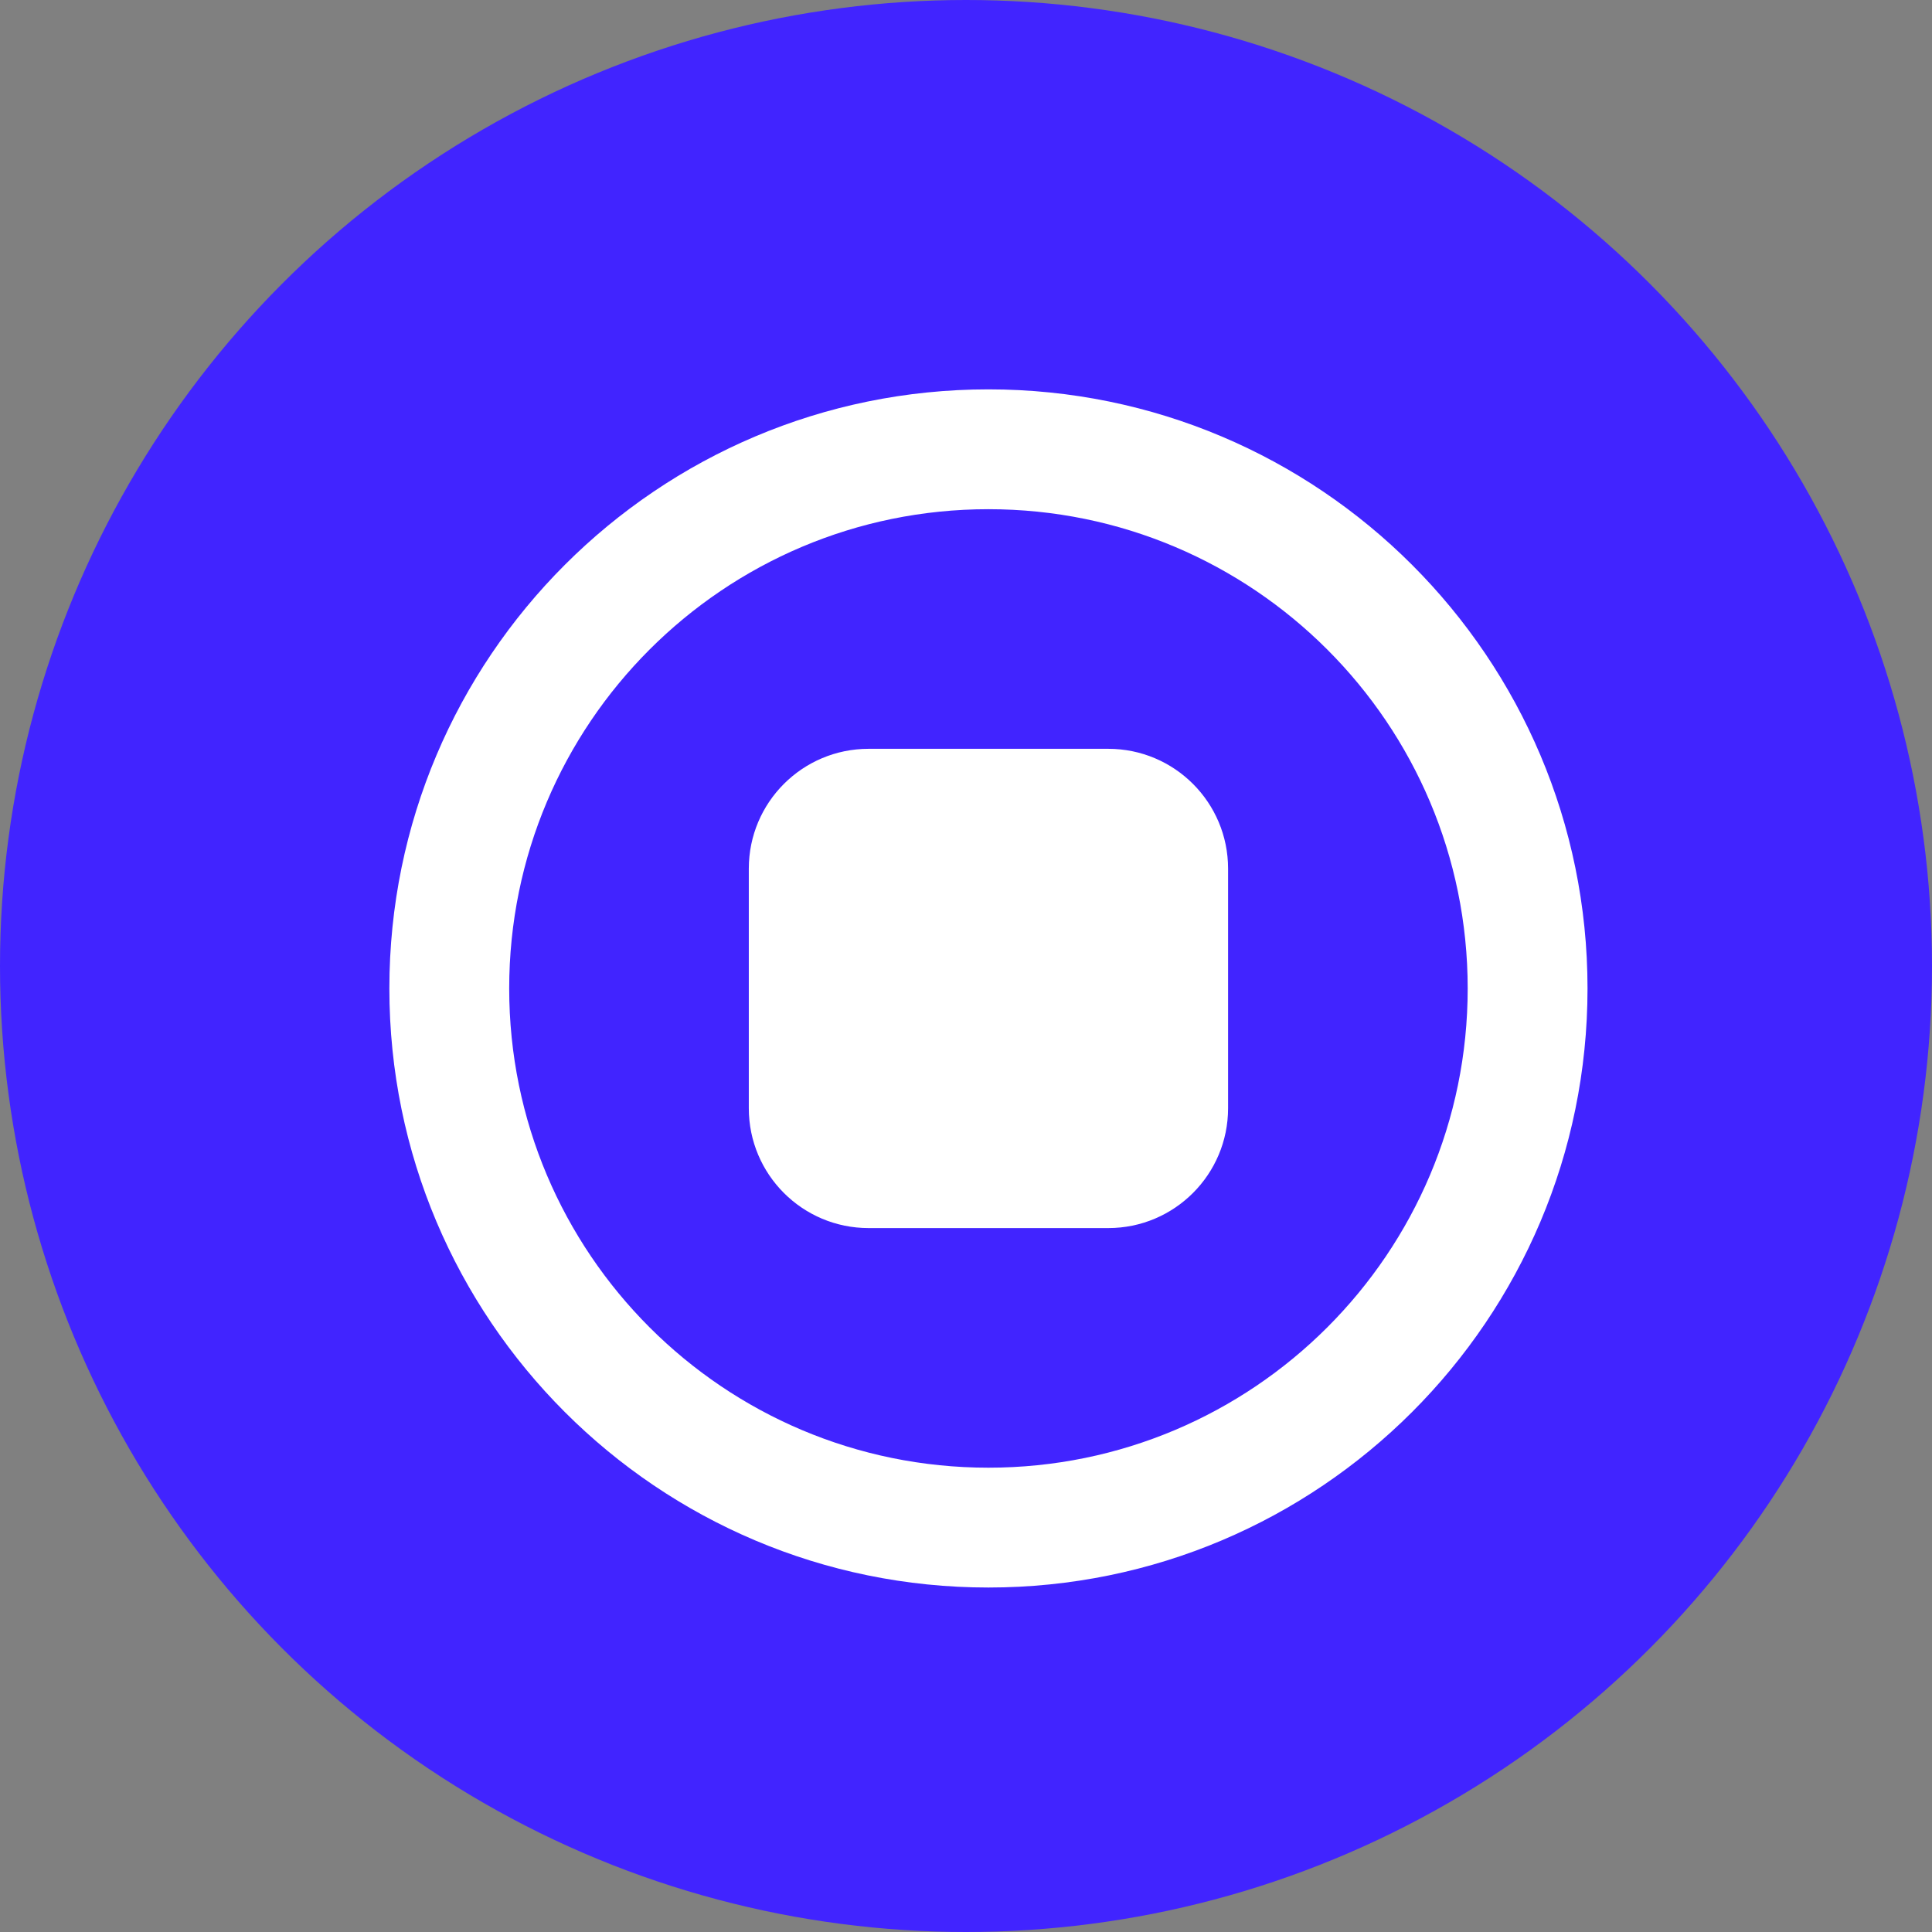
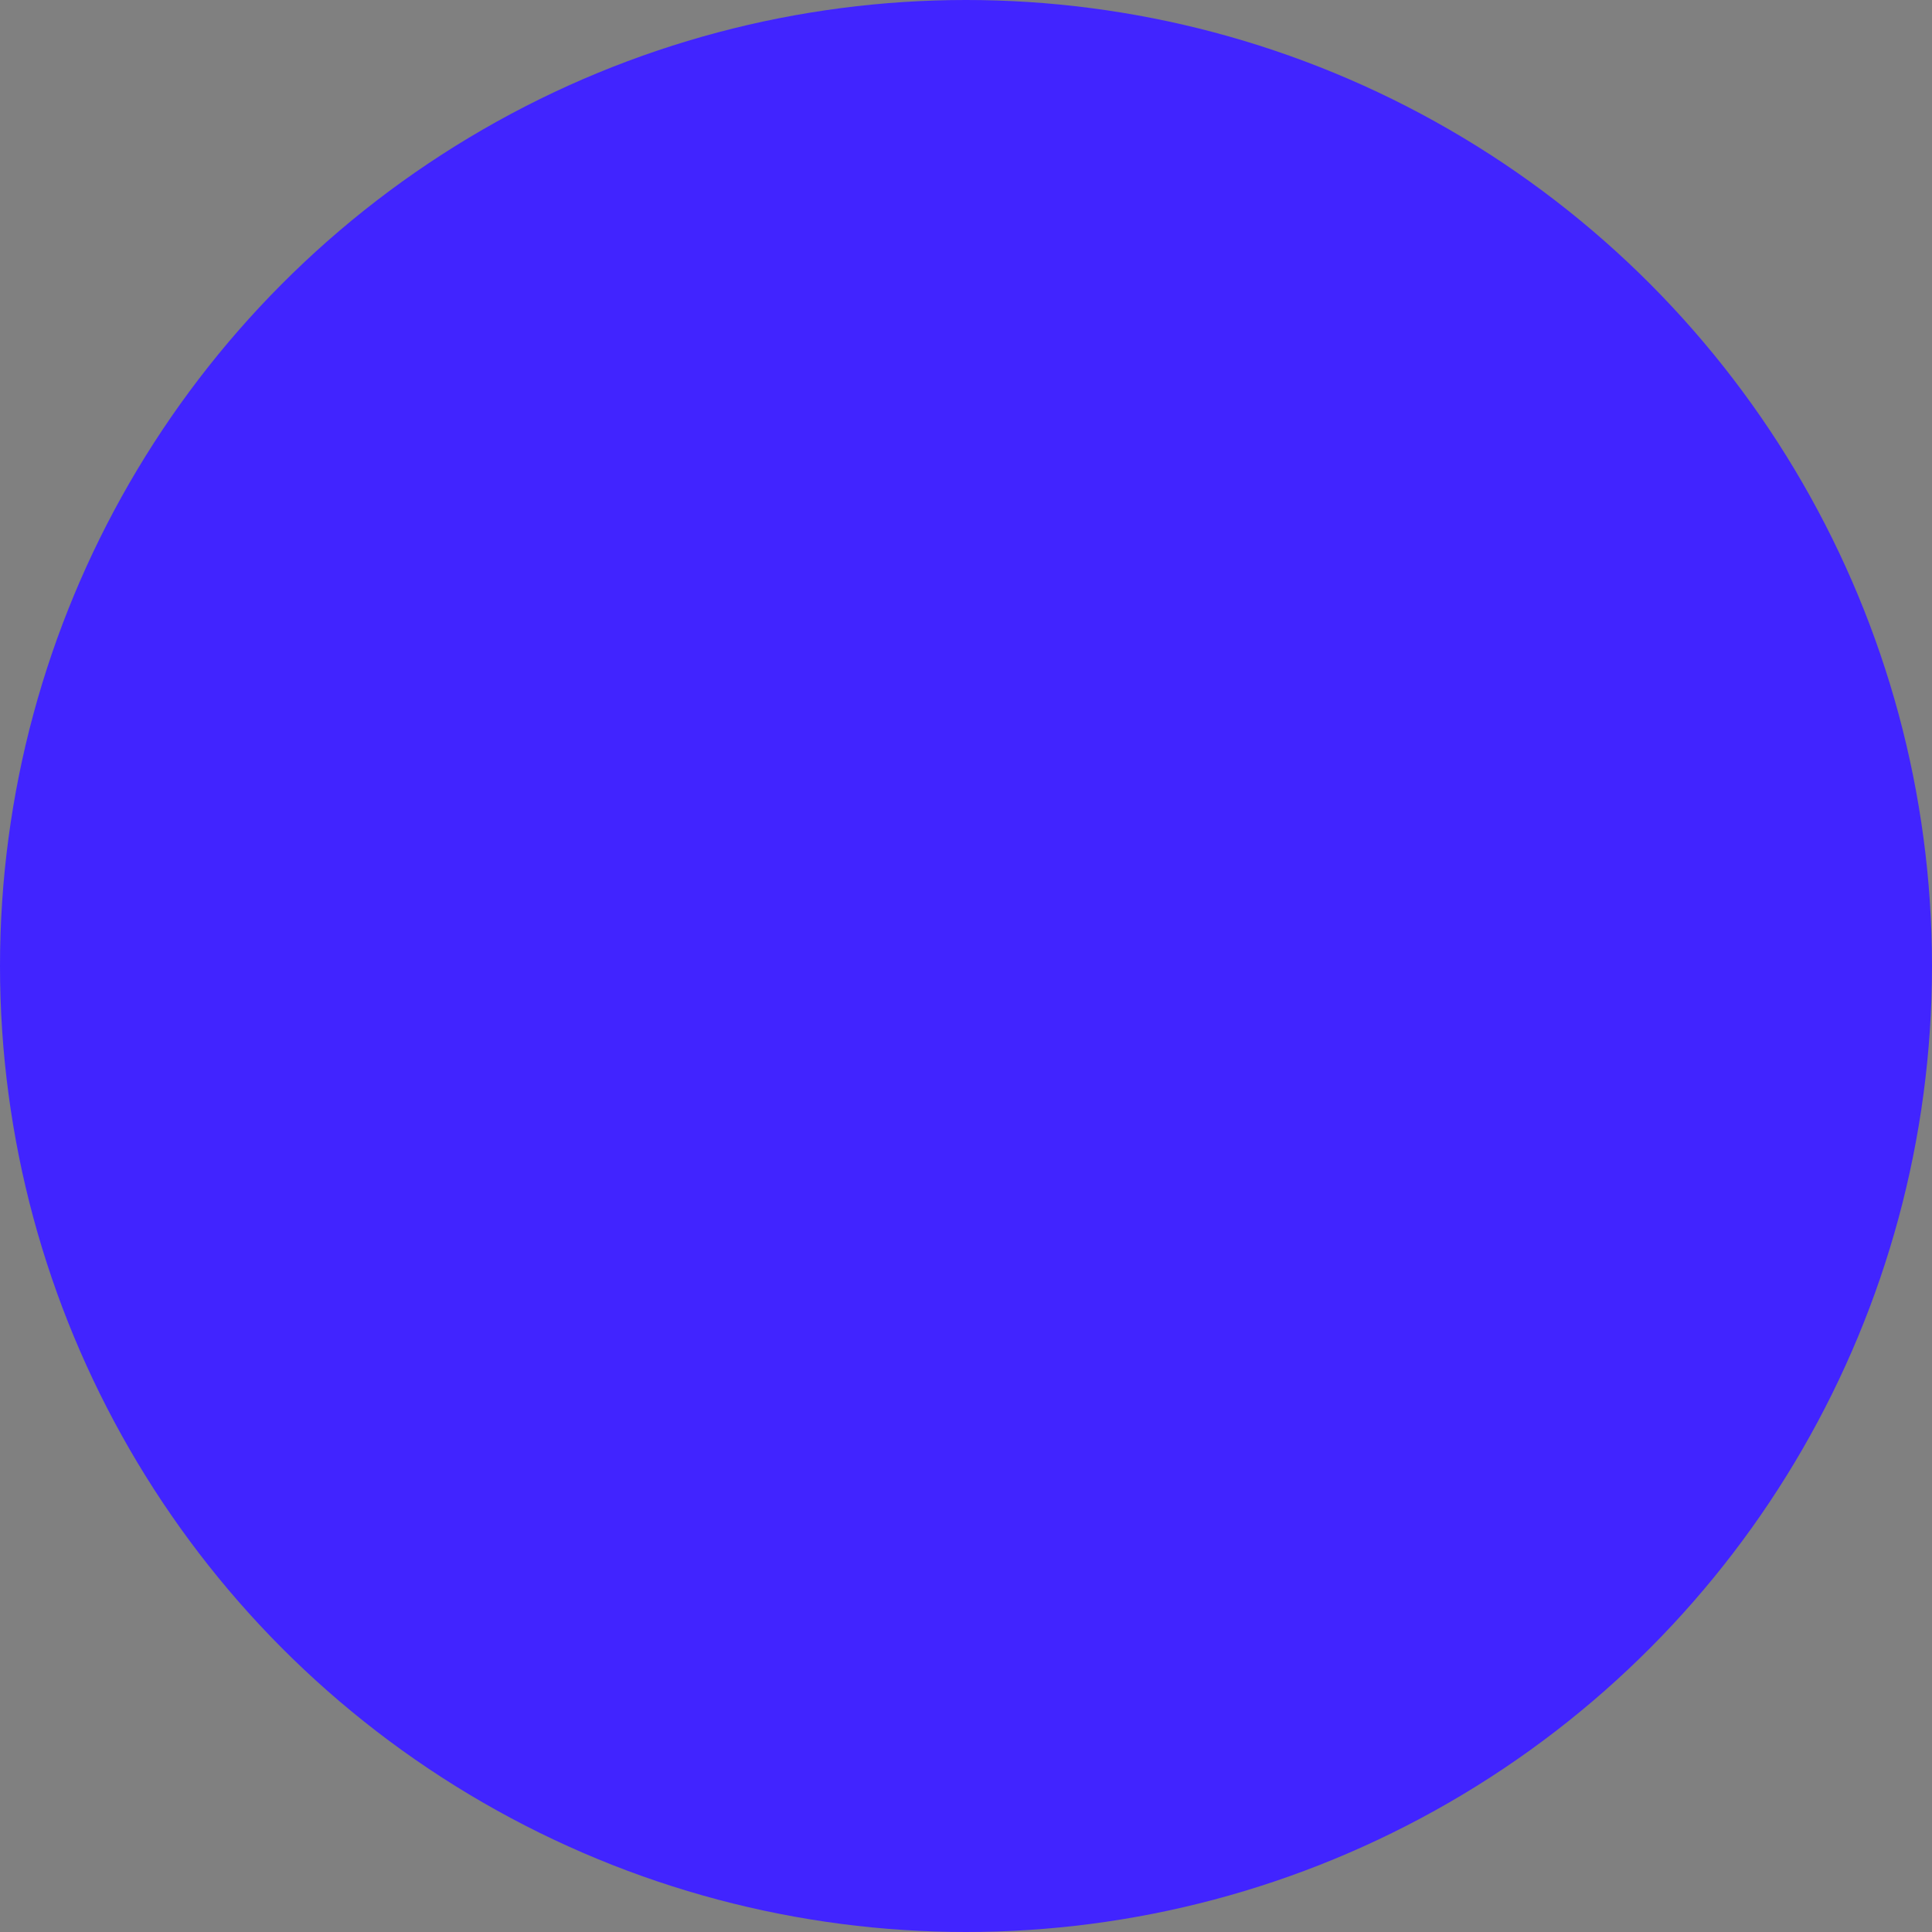
<svg xmlns="http://www.w3.org/2000/svg" width="43" height="43" viewBox="0 0 43 43" fill="none">
  <rect x="0" y="0" width="43" height="43" fill="#808080" stroke="none" />
  <circle cx="21.5" cy="21.5" r="21.5" fill="#4124FF" />
-   <path d="M19.333 16.666C17.86 16.666 16.666 17.86 16.666 19.333V24.666C16.666 26.139 17.86 27.333 19.333 27.333H24.666C26.139 27.333 27.333 26.139 27.333 24.666V19.333C27.333 17.86 26.139 16.666 24.666 16.666H19.333ZM35.333 22C35.333 29.364 29.363 35.333 21.999 35.333C14.636 35.333 8.666 29.364 8.666 22C8.666 14.636 14.636 8.666 21.999 8.666C29.363 8.666 35.333 14.636 35.333 22ZM32.666 22C32.666 16.109 27.89 11.333 21.999 11.333C16.108 11.333 11.333 16.109 11.333 22C11.333 27.891 16.108 32.666 21.999 32.666C27.89 32.666 32.666 27.891 32.666 22Z" fill="white" />
</svg>